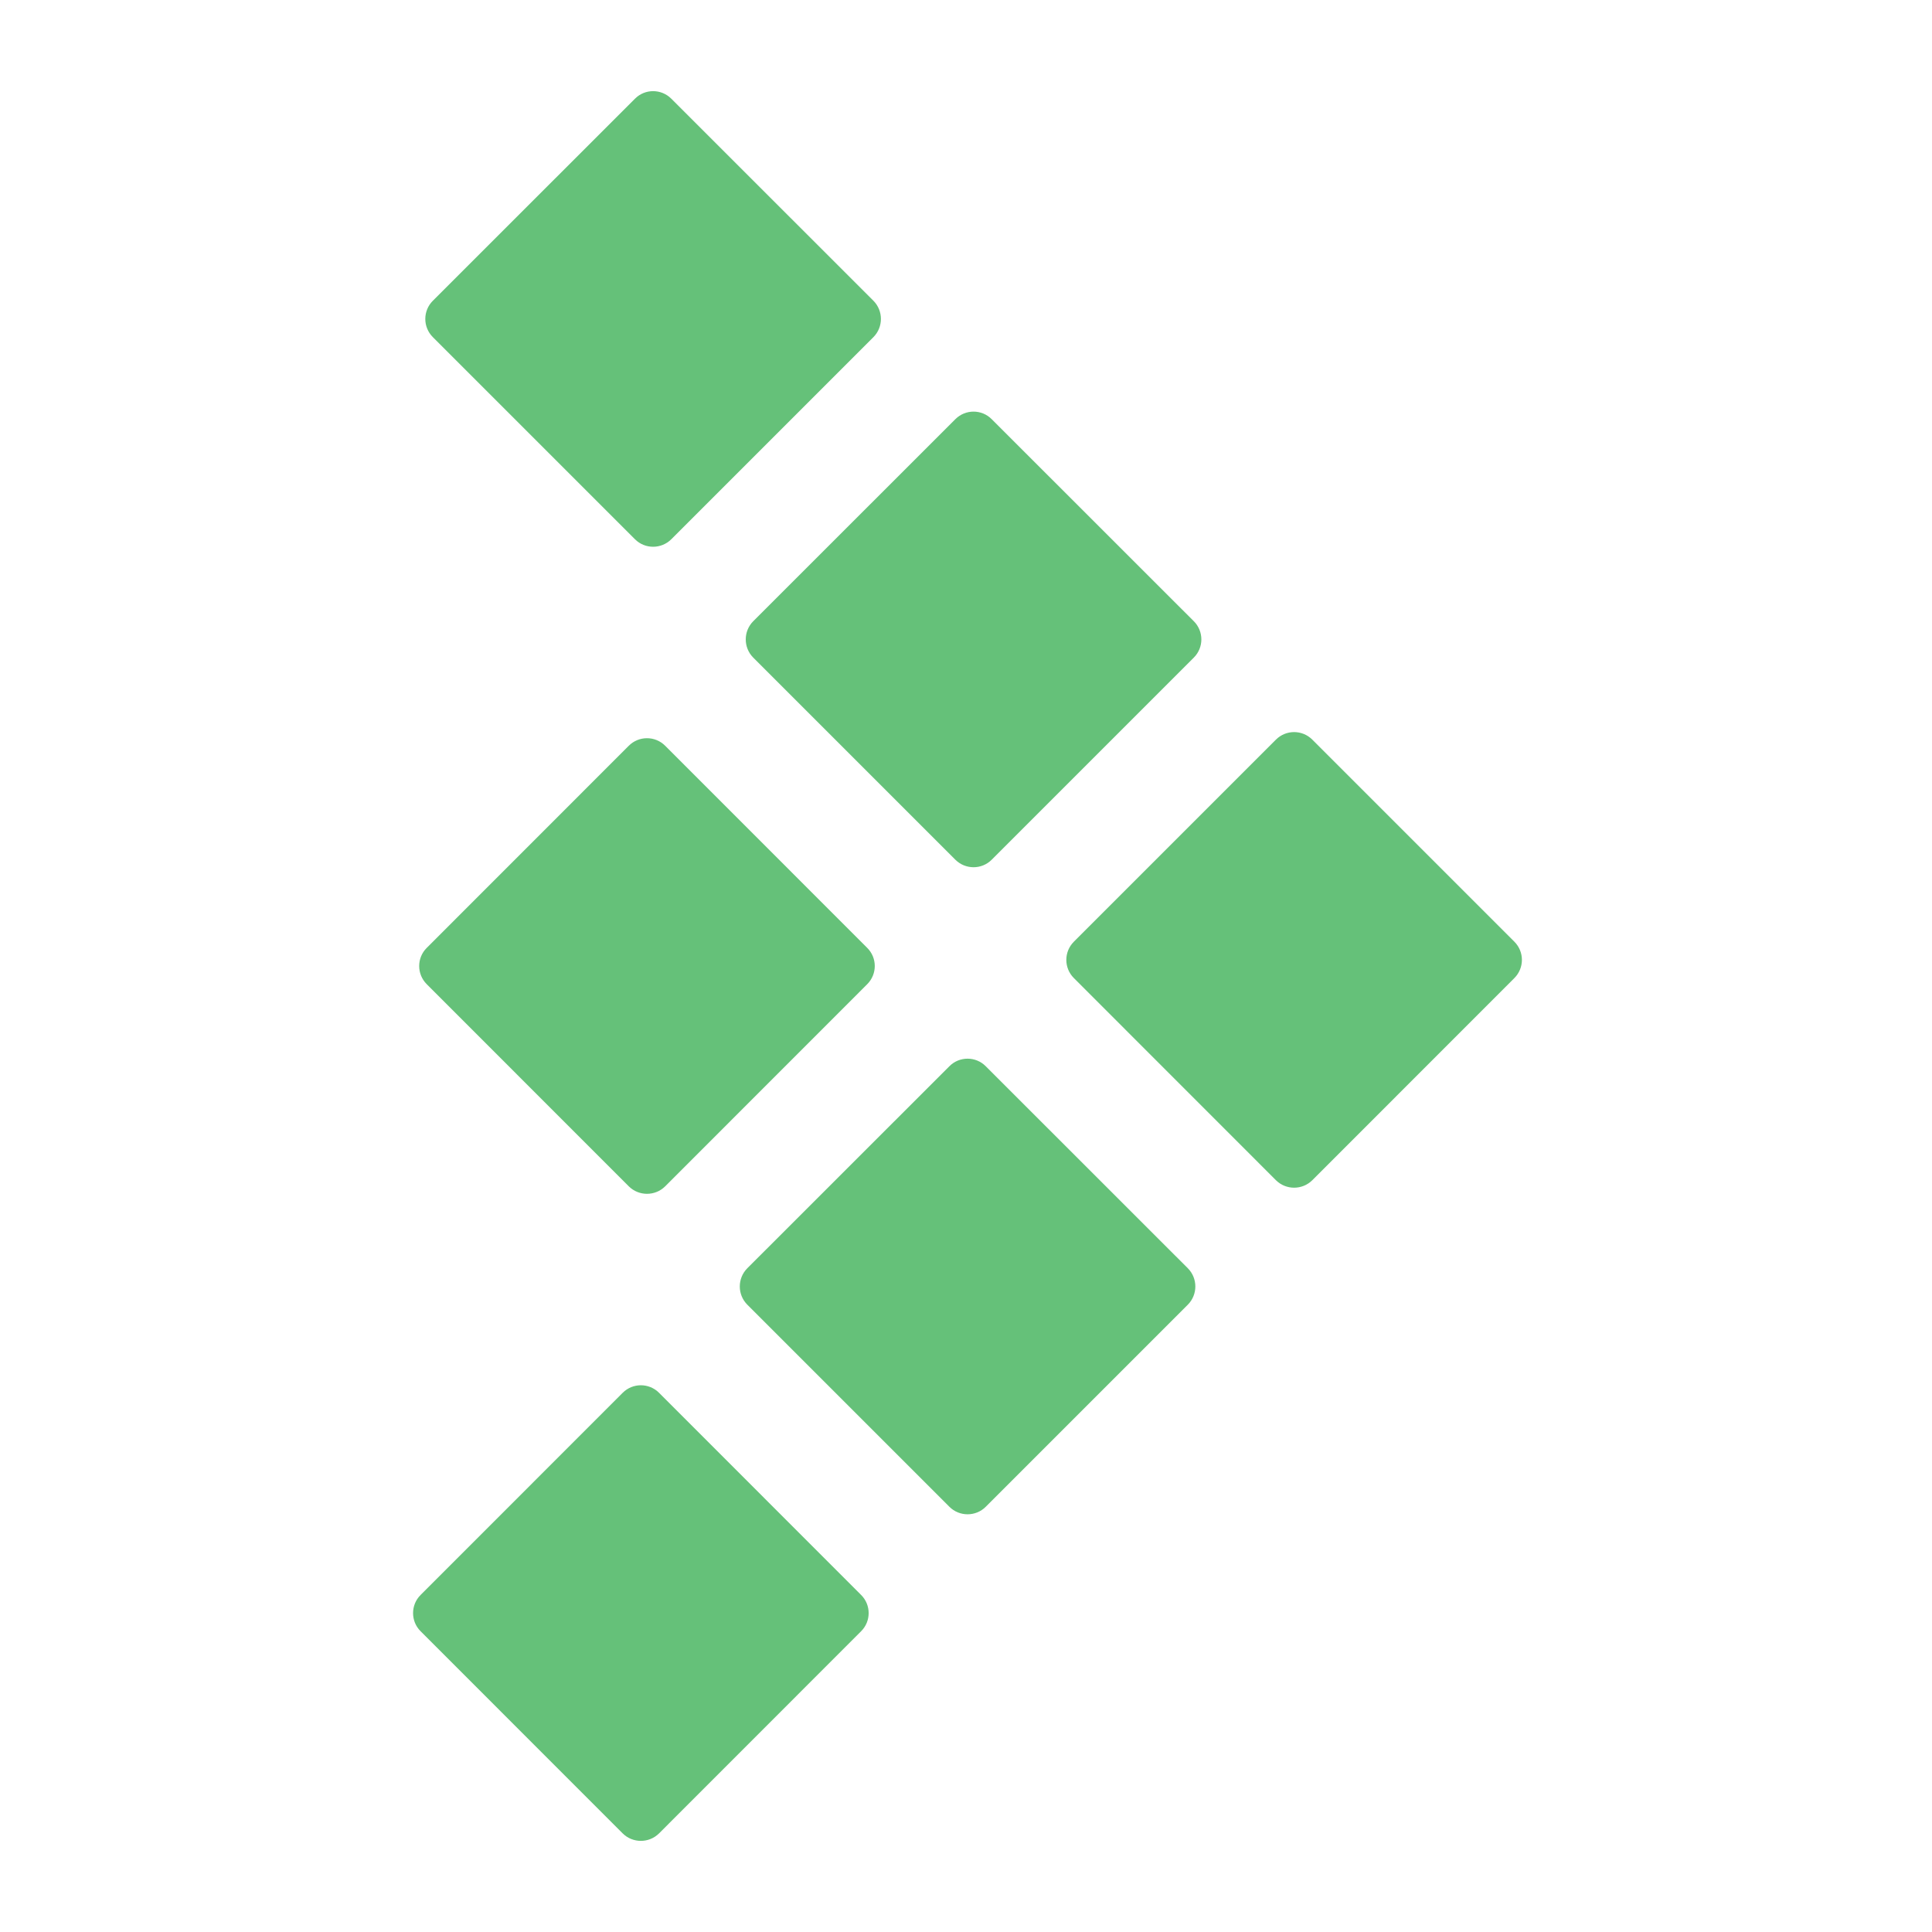
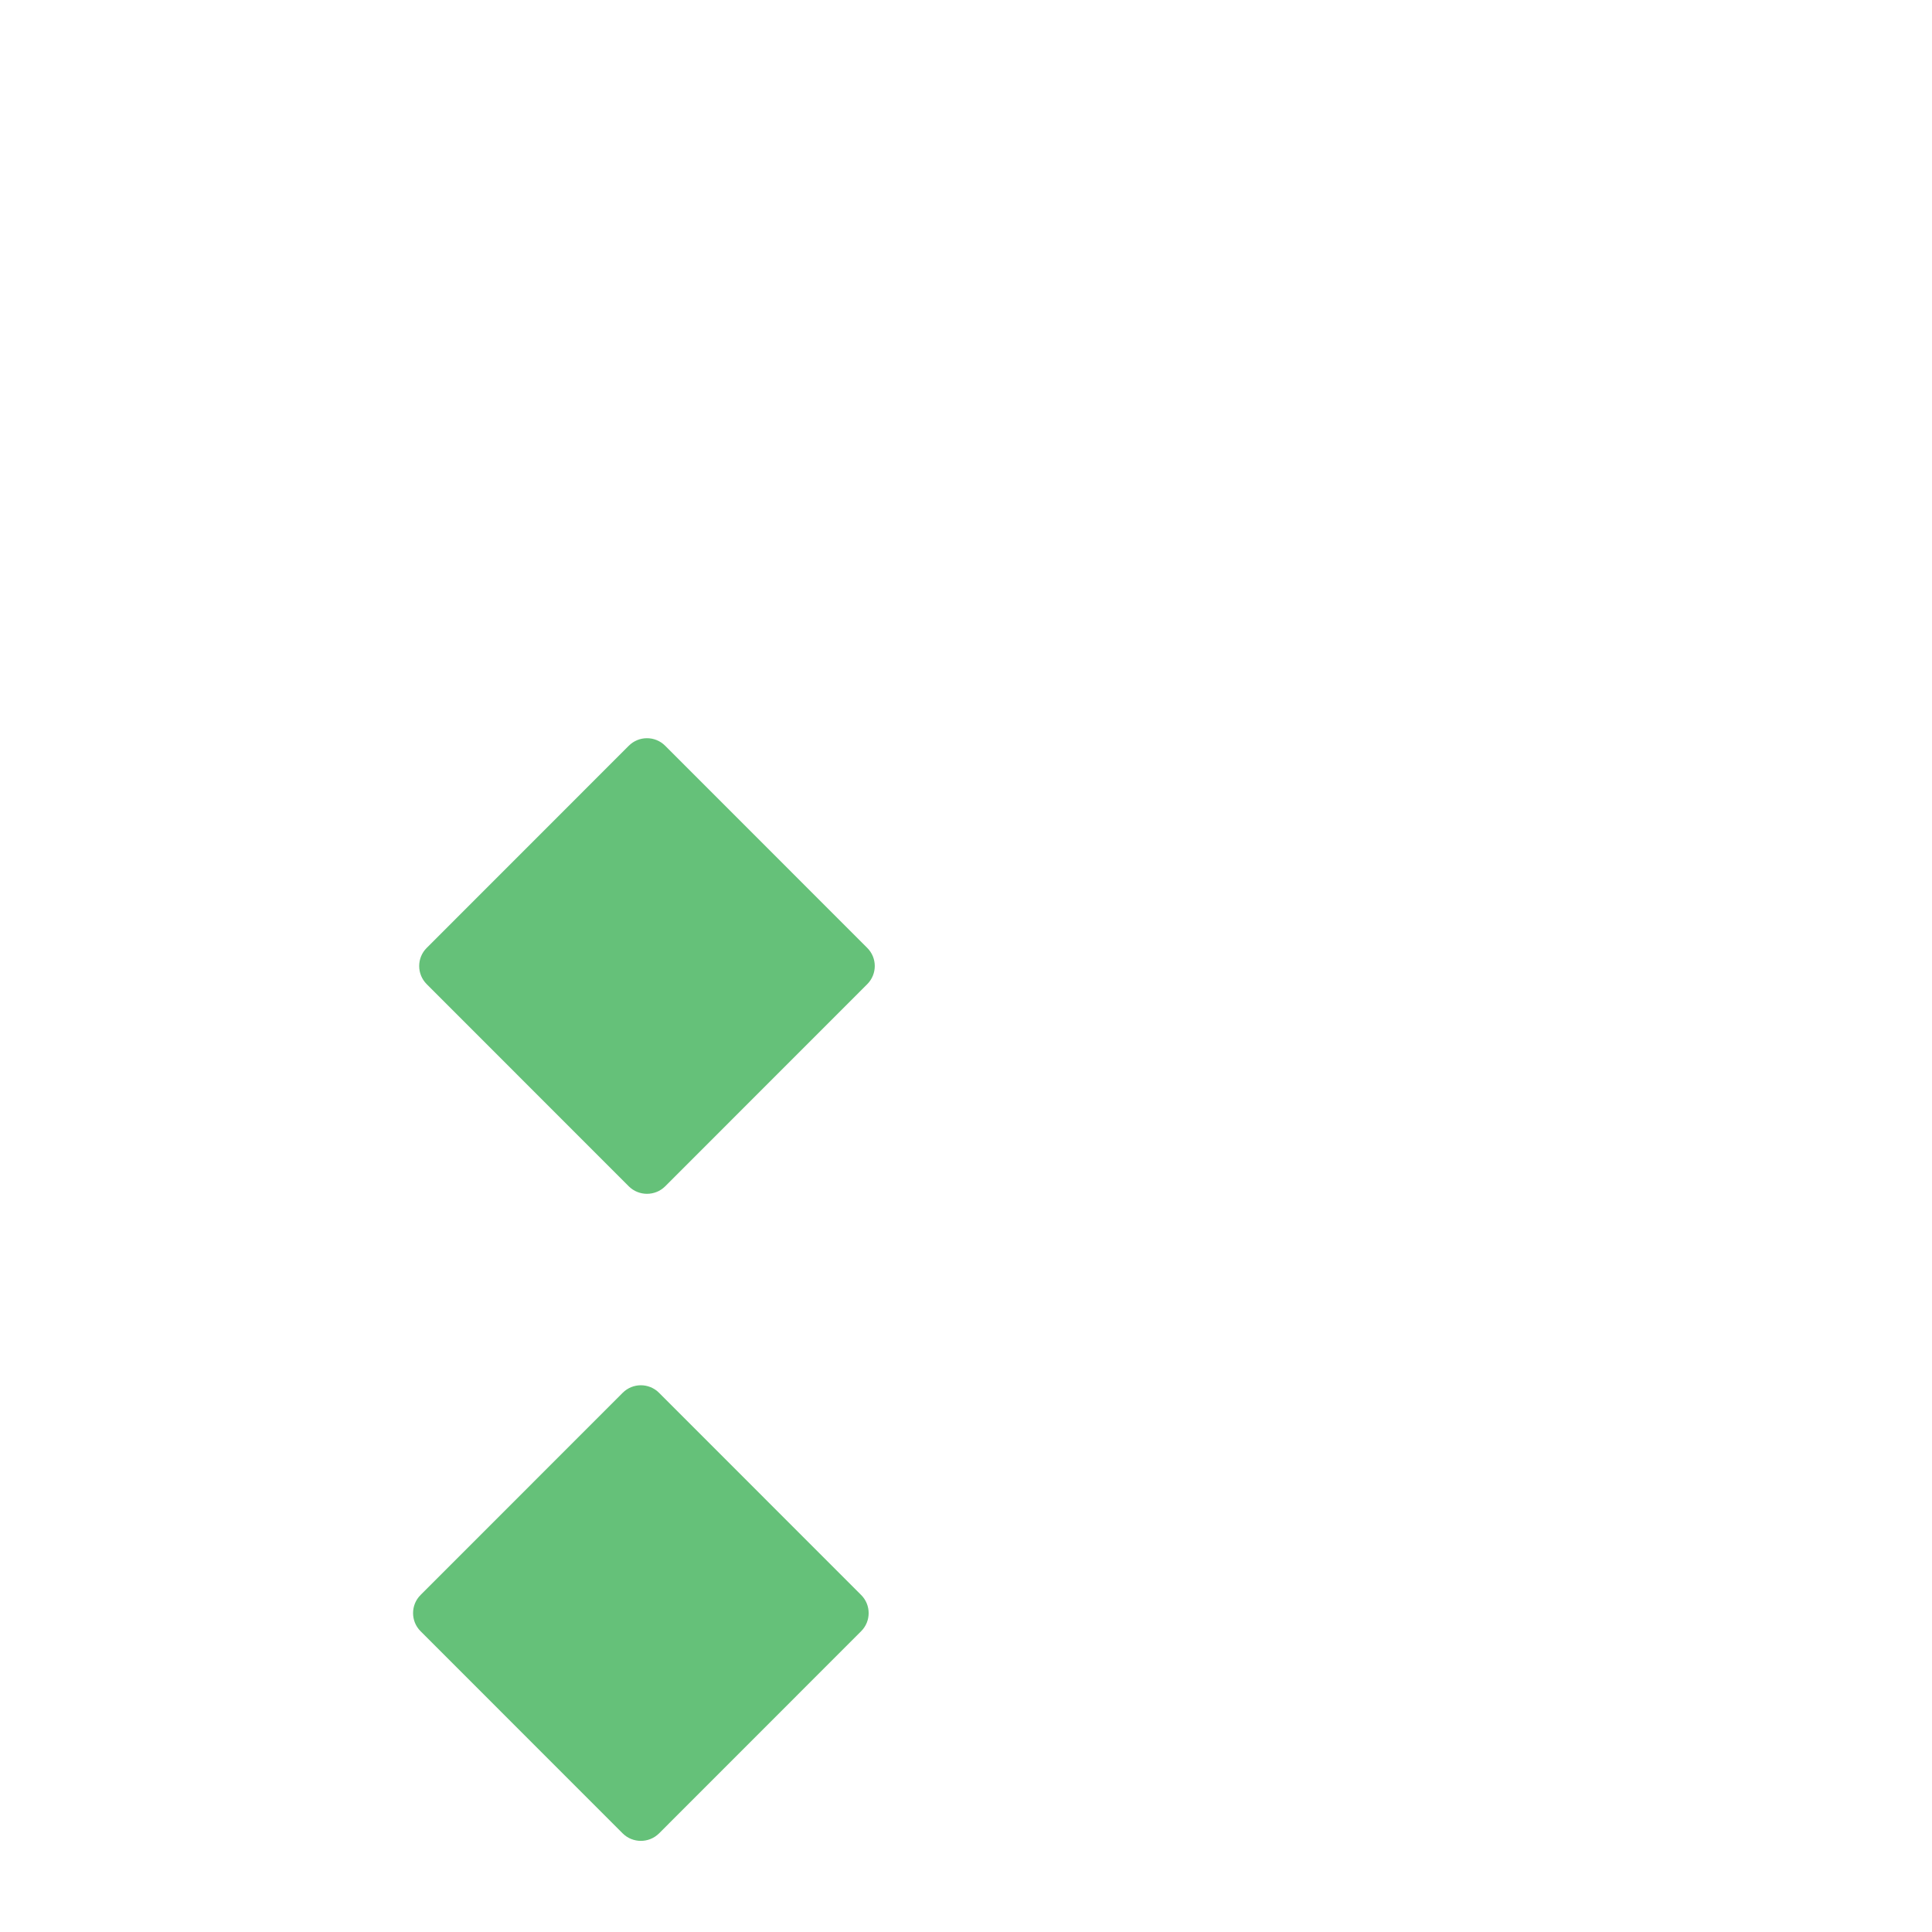
<svg xmlns="http://www.w3.org/2000/svg" width="24" height="24" viewBox="0 0 24 24" fill="none">
  <path d="M5.225 20.264L7.735 22.775C7.86 22.899 8.062 22.899 8.187 22.775L10.697 20.264C10.822 20.14 10.822 19.937 10.697 19.813L8.187 17.302C8.062 17.177 7.86 17.177 7.735 17.302L5.225 19.813C5.1 19.937 5.1 20.14 5.225 20.264Z" fill="#65C179" />
-   <path d="M9.283 16.207L11.794 18.718C11.918 18.842 12.121 18.842 12.245 18.718L14.756 16.207C14.88 16.082 14.88 15.88 14.756 15.755L12.245 13.245C12.121 13.12 11.918 13.12 11.794 13.245L9.283 15.755C9.159 15.88 9.159 16.082 9.283 16.207Z" fill="#65C179" />
-   <path d="M13.34 12.15L15.85 14.661C15.975 14.785 16.177 14.785 16.302 14.661L18.812 12.15C18.937 12.025 18.937 11.823 18.812 11.698L16.302 9.188C16.177 9.063 15.975 9.063 15.85 9.188L13.34 11.698C13.215 11.823 13.215 12.025 13.34 12.15Z" fill="#65C179" />
  <path d="M5.301 12.226L7.811 14.737C7.936 14.861 8.138 14.861 8.263 14.737L10.773 12.226C10.898 12.101 10.898 11.899 10.773 11.775L8.263 9.264C8.138 9.139 7.936 9.139 7.811 9.264L5.301 11.775C5.176 11.899 5.176 12.101 5.301 12.226Z" fill="#65C179" />
-   <path d="M9.357 8.169L11.868 10.68C11.993 10.804 12.195 10.804 12.319 10.68L14.83 8.169C14.955 8.044 14.955 7.842 14.83 7.717L12.319 5.207C12.195 5.082 11.993 5.082 11.868 5.207L9.357 7.717C9.233 7.842 9.233 8.044 9.357 8.169Z" fill="#65C179" />
-   <path d="M5.377 4.188L7.888 6.699C8.012 6.823 8.214 6.823 8.339 6.699L10.85 4.188C10.974 4.063 10.974 3.861 10.85 3.736L8.339 1.226C8.214 1.101 8.012 1.101 7.888 1.226L5.377 3.736C5.252 3.861 5.252 4.063 5.377 4.188Z" fill="#65C179" />
</svg>